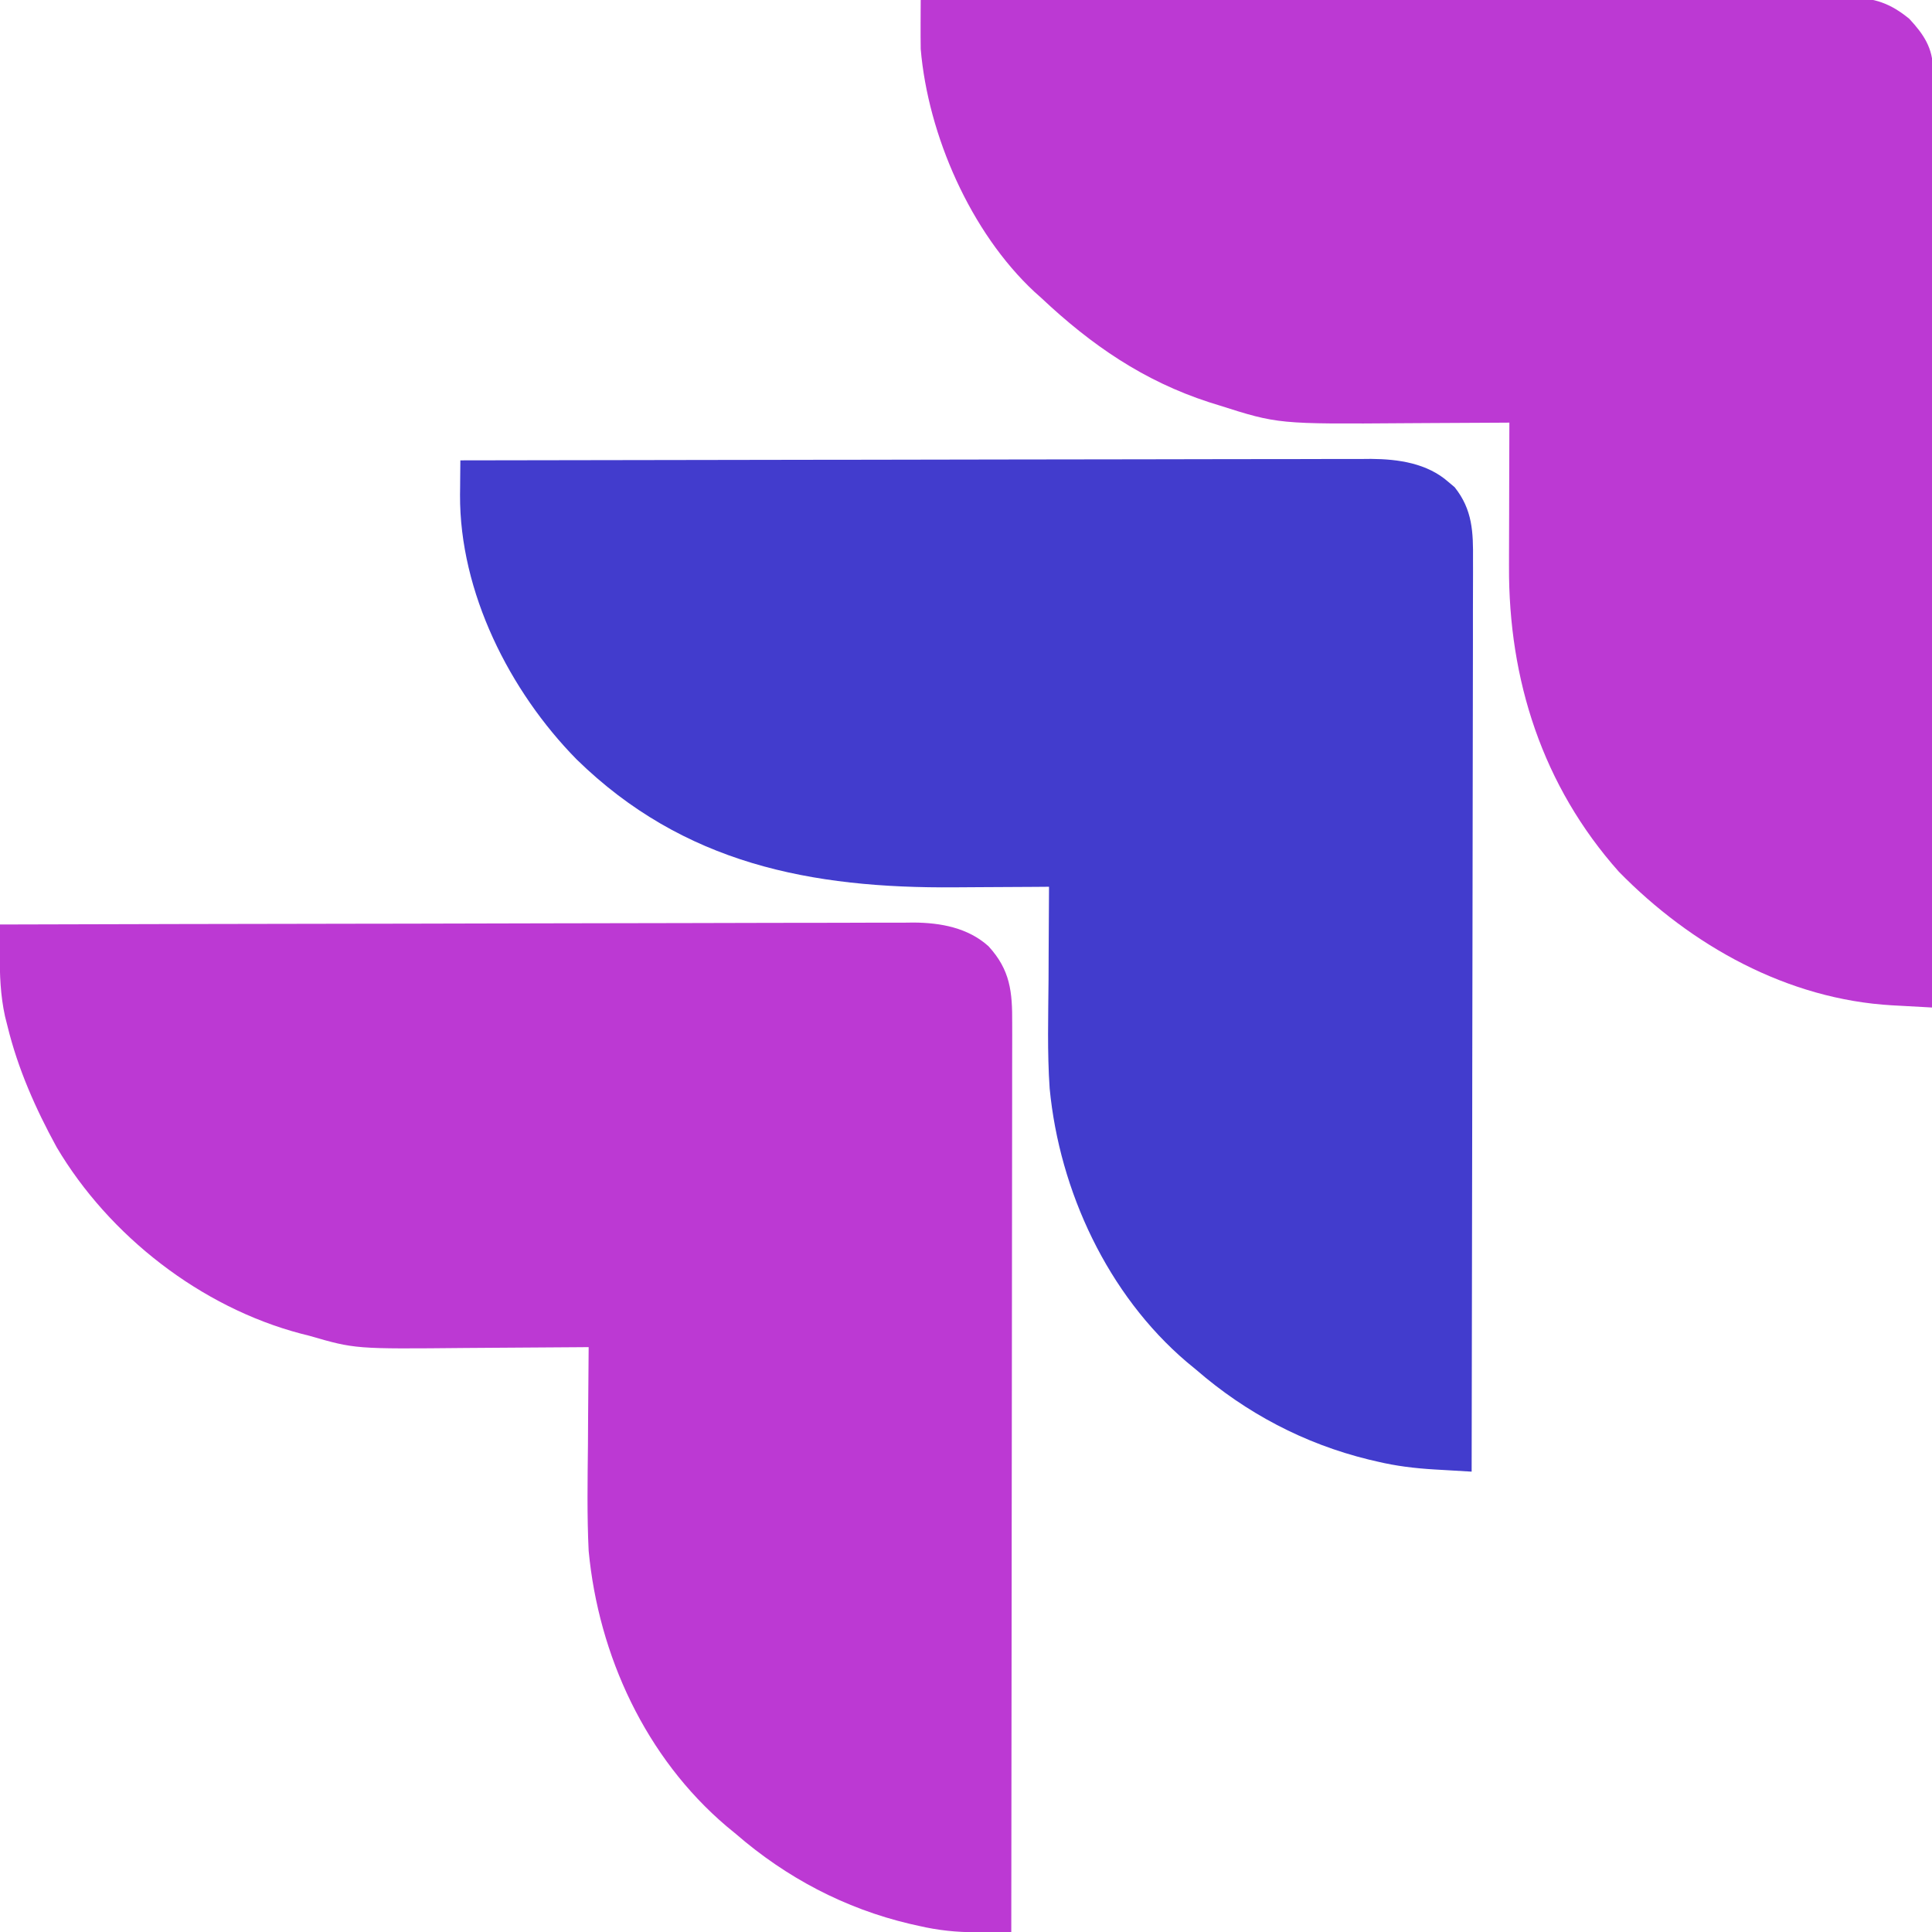
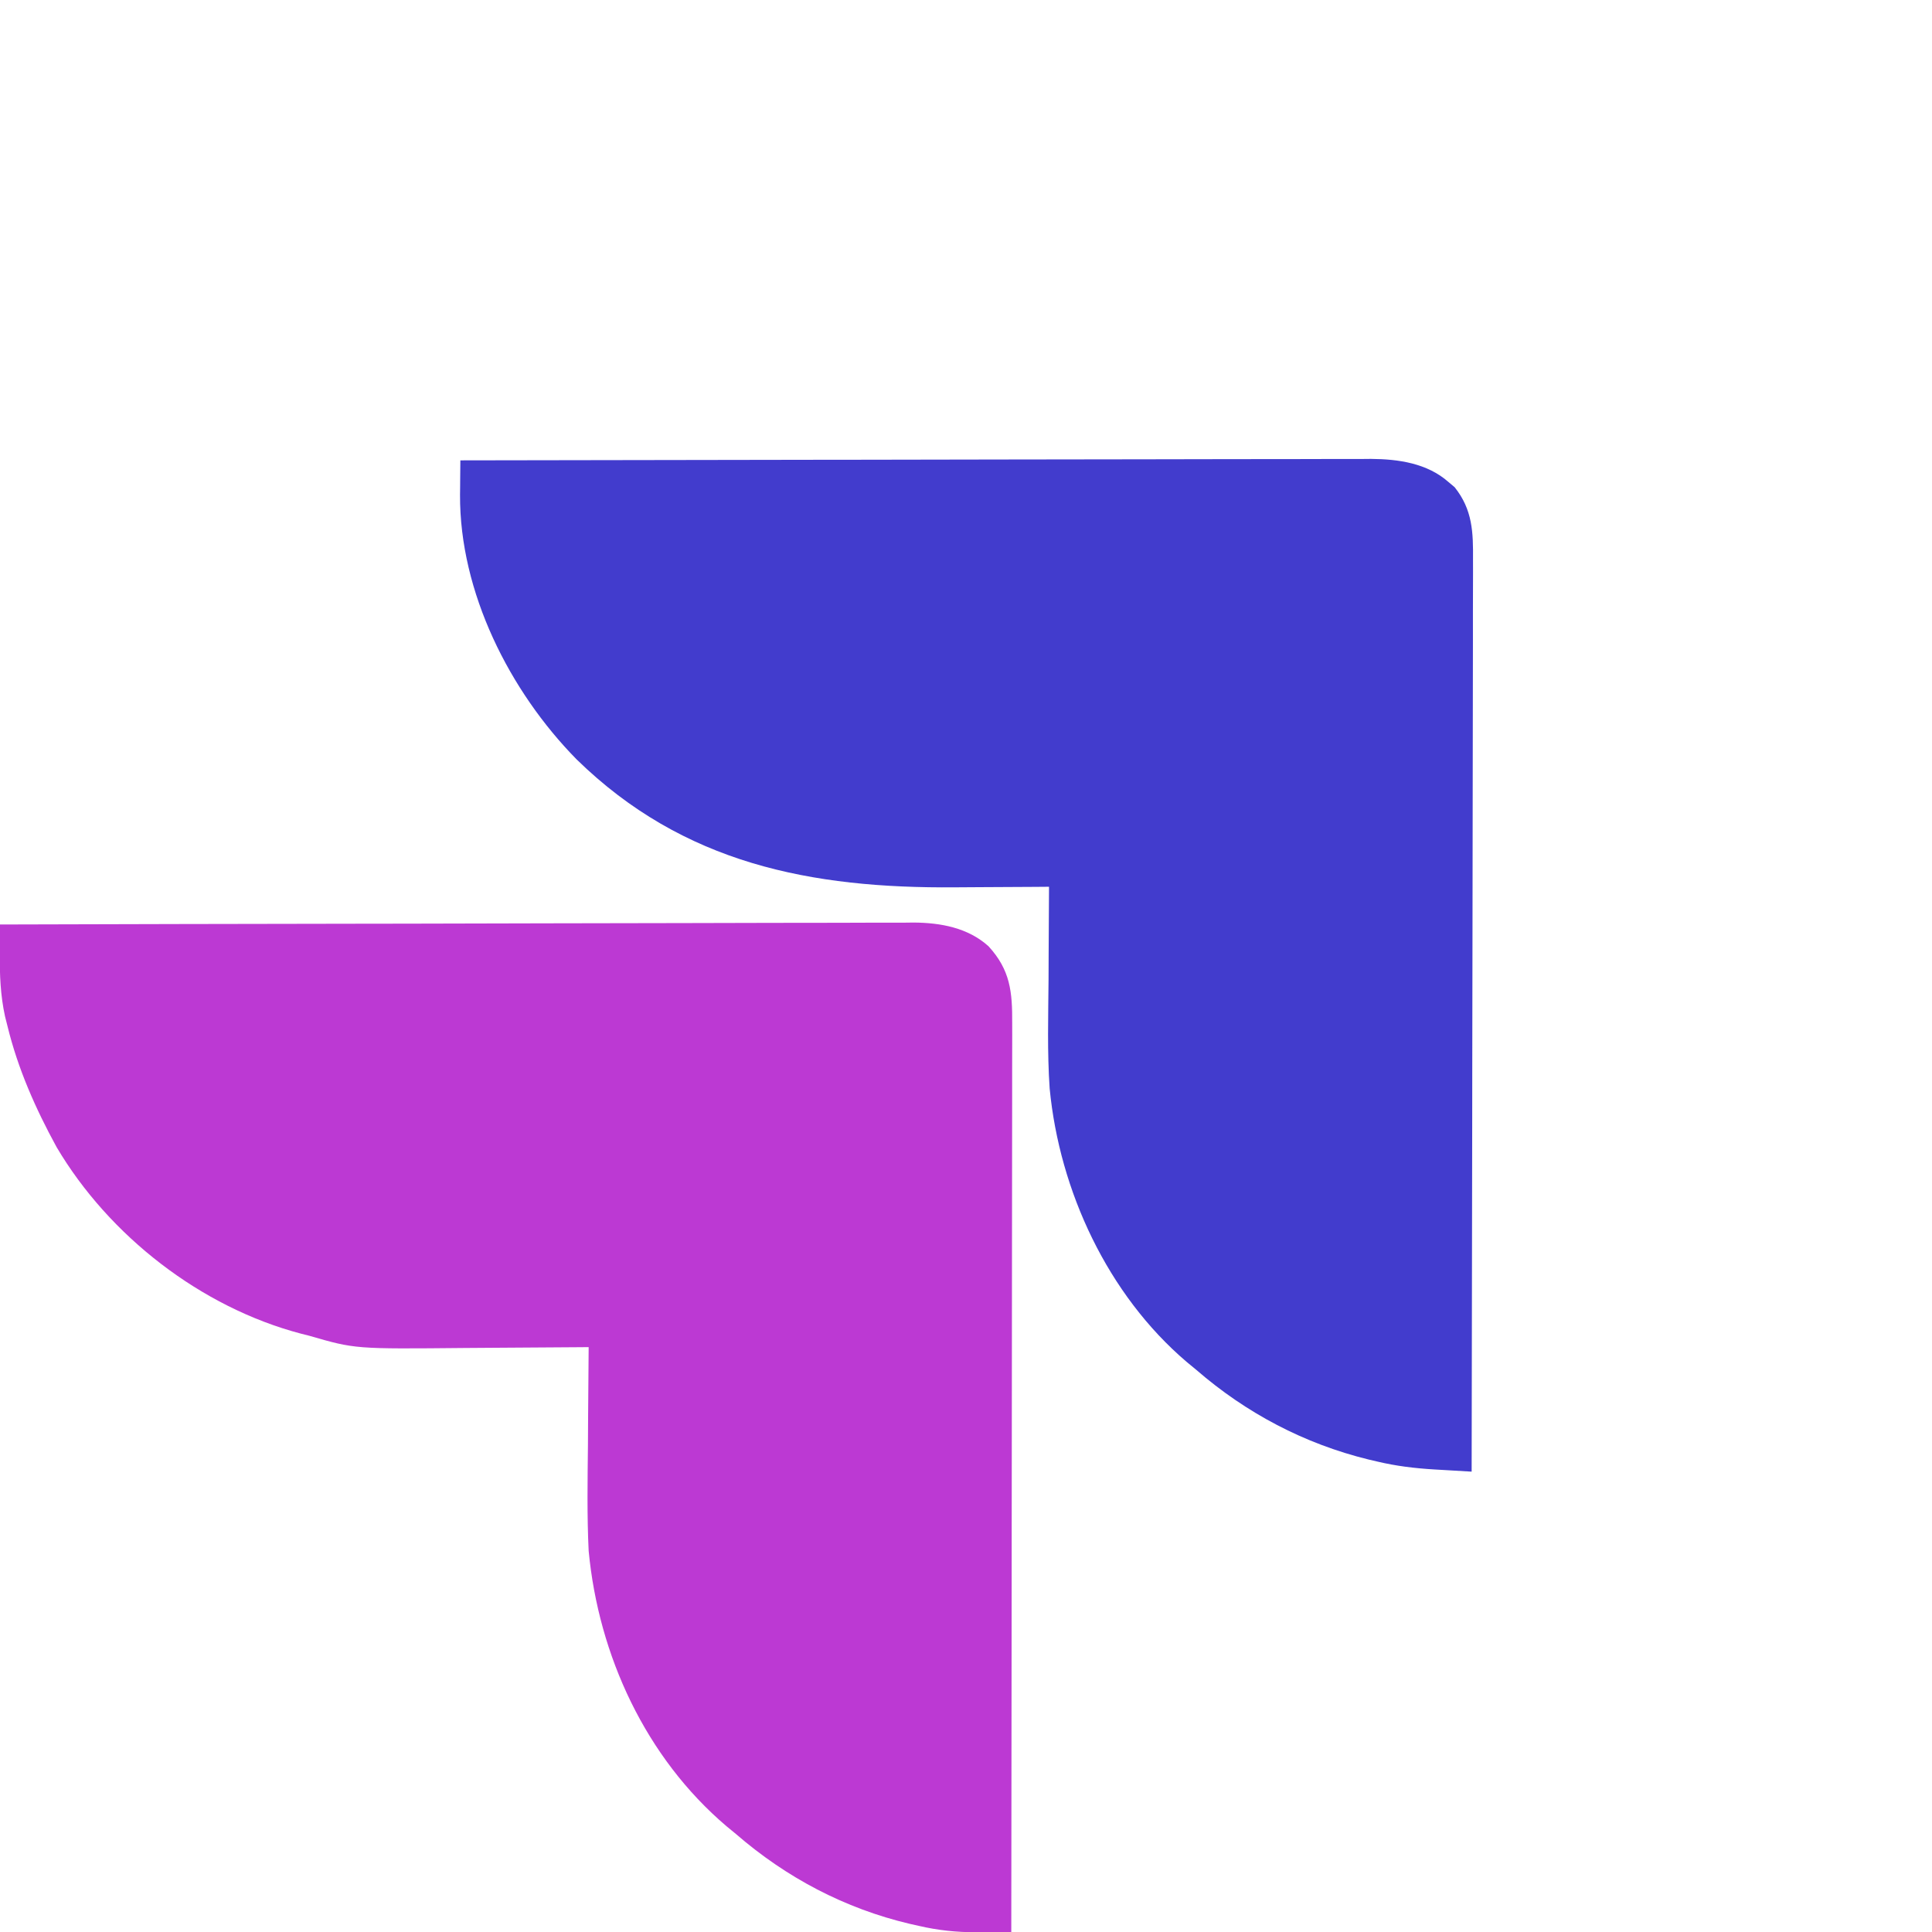
<svg xmlns="http://www.w3.org/2000/svg" width="512" height="512" viewBox="0 0 512 512" fill="none">
  <g clip-path="url(#clip0_1004_344)">
    <path d="M122.001 122.001C153.569 121.932 185.137 121.879 216.705 121.847C220.433 121.844 224.162 121.84 227.891 121.836C228.633 121.835 229.375 121.834 230.14 121.833C242.152 121.82 254.164 121.797 266.176 121.769C278.506 121.741 290.835 121.724 303.165 121.718C310.77 121.714 318.375 121.701 325.98 121.677C331.817 121.659 337.653 121.657 343.489 121.661C345.88 121.66 348.271 121.654 350.662 121.643C353.93 121.628 357.197 121.632 360.466 121.64C361.408 121.631 362.351 121.622 363.322 121.613C370.588 121.662 378.235 122.755 383.876 127.751C384.41 128.199 384.943 128.648 385.493 129.11C390.265 135.093 390.428 141.067 390.362 148.409C390.364 149.444 390.367 150.479 390.369 151.546C390.374 155.007 390.358 158.467 390.341 161.928C390.341 164.412 390.341 166.896 390.343 169.379C390.343 174.723 390.335 180.066 390.318 185.41C390.294 193.136 390.286 200.862 390.282 208.588C390.276 221.123 390.256 233.659 390.227 246.195C390.2 258.369 390.178 270.544 390.166 282.719C390.165 283.47 390.164 284.221 390.163 284.994C390.159 288.762 390.156 292.529 390.152 296.296C390.121 327.531 390.068 358.766 390.001 390.001C387.438 389.853 384.875 389.701 382.312 389.548C381.59 389.507 380.869 389.466 380.125 389.423C374.94 389.11 369.985 388.522 364.938 387.313C364.194 387.139 363.449 386.966 362.682 386.787C345.631 382.599 330.244 374.489 317.001 363.001C316.181 362.325 315.361 361.65 314.517 360.954C293.566 343.126 280.793 315.626 278.174 288.501C277.507 278.886 277.805 269.194 277.876 259.563C277.886 257.174 277.895 254.786 277.903 252.397C277.925 246.598 277.958 240.799 278.001 235.001C276.068 235.016 276.068 235.016 274.096 235.032C269.213 235.069 264.329 235.092 259.446 235.11C257.352 235.12 255.257 235.134 253.163 235.151C214.965 235.463 181.135 228.934 152.813 201.251C135.036 183.183 121.787 156.901 121.913 131.141C121.921 130.476 121.93 129.811 121.938 129.126C121.943 128.437 121.947 127.749 121.952 127.04C121.964 125.36 121.982 123.68 122.001 122.001Z" fill="#423CCD" />
    <path d="M0.001 245.001C31.679 244.909 63.358 244.839 95.036 244.796C98.778 244.791 102.521 244.786 106.263 244.781C107.381 244.779 107.381 244.779 108.521 244.778C120.574 244.76 132.627 244.729 144.681 244.692C157.054 244.655 169.428 244.632 181.802 244.624C189.433 244.619 197.064 244.602 204.696 244.569C210.554 244.545 216.412 244.543 222.27 244.548C224.668 244.547 227.067 244.539 229.465 244.524C232.746 244.504 236.026 244.509 239.307 244.52C240.723 244.502 240.723 244.502 242.167 244.484C249.305 244.548 256.479 245.84 261.951 250.751C267.746 257.061 268.292 262.848 268.241 271.131C268.244 272.675 268.244 272.675 268.247 274.25C268.25 277.703 268.239 281.156 268.228 284.609C268.227 287.083 268.228 289.557 268.229 292.03C268.229 297.358 268.224 302.686 268.212 308.014C268.196 315.717 268.191 323.42 268.188 331.123C268.184 343.621 268.171 356.119 268.152 368.617C268.133 380.757 268.119 392.897 268.111 405.037C268.11 405.785 268.11 406.533 268.109 407.305C268.107 411.059 268.104 414.814 268.102 418.568C268.081 449.713 268.046 480.857 268.001 512.001C265.607 512.019 263.213 512.032 260.819 512.042C260.147 512.048 259.474 512.053 258.781 512.059C253.502 512.076 248.629 511.568 243.501 510.376C242.705 510.197 241.908 510.019 241.088 509.836C223.863 505.766 208.348 497.577 195.001 486.001C194.193 485.337 193.384 484.673 192.552 483.989C171.131 465.796 158.625 438.749 156.001 411.001C155.544 401.633 155.715 392.25 155.813 382.876C155.829 380.356 155.842 377.837 155.854 375.317C155.887 369.211 155.937 363.106 156.001 357.001C154.942 357.011 154.942 357.011 153.862 357.021C147.141 357.082 140.421 357.127 133.7 357.156C130.247 357.172 126.793 357.193 123.34 357.227C94.109 357.51 94.109 357.51 82.001 354.001C81.258 353.812 80.515 353.624 79.75 353.43C53.249 346.449 28.916 327.527 15.001 304.001C9.439 293.837 4.756 283.28 2.001 272.001C1.778 271.118 1.555 270.235 1.325 269.325C0.107 263.729 -0.096 258.343 -0.046 252.645C-0.043 251.908 -0.039 251.17 -0.036 250.41C-0.027 248.607 -0.013 246.804 0.001 245.001Z" fill="#BC39D3" />
-     <path d="M243.999 0.001C276.221 -0.113 308.443 -0.202 340.665 -0.254C344.47 -0.261 348.275 -0.267 352.08 -0.274C352.838 -0.275 353.595 -0.276 354.376 -0.278C366.638 -0.3 378.899 -0.339 391.161 -0.385C403.745 -0.432 416.328 -0.459 428.912 -0.47C436.676 -0.476 444.439 -0.498 452.202 -0.539C458.158 -0.568 464.113 -0.571 470.069 -0.565C472.51 -0.566 474.951 -0.576 477.392 -0.595C480.727 -0.62 484.06 -0.614 487.395 -0.6C488.359 -0.615 489.325 -0.63 490.319 -0.645C496.768 -0.573 500.992 0.885 505.999 5.001C509.823 9.126 512.251 12.749 512.245 18.444C512.249 19.334 512.253 20.223 512.258 21.139C512.252 22.112 512.246 23.084 512.24 24.087C512.242 25.642 512.242 25.642 512.245 27.228C512.248 30.712 512.237 34.196 512.226 37.68C512.226 40.173 512.226 42.666 512.227 45.159C512.228 50.532 512.222 55.905 512.211 61.278C512.195 69.047 512.189 76.816 512.187 84.584C512.182 97.188 512.169 109.792 512.15 122.396C512.132 134.64 512.118 146.884 512.109 159.127C512.109 159.882 512.108 160.637 512.108 161.414C512.105 165.2 512.102 168.986 512.1 172.772C512.079 204.182 512.044 235.591 511.999 267.001C509.267 266.853 506.535 266.702 503.803 266.548C502.647 266.487 502.647 266.487 501.469 266.423C473.702 264.847 448.205 250.629 428.999 231.001C408.787 208.286 399.753 180.166 399.902 150.087C399.904 148.443 399.904 148.443 399.906 146.767C399.912 143.303 399.924 139.839 399.937 136.376C399.942 134.013 399.946 131.649 399.951 129.286C399.961 123.524 399.978 117.763 399.999 112.001C399.411 112.005 398.822 112.01 398.216 112.014C392.001 112.059 385.786 112.089 379.571 112.111C377.262 112.121 374.953 112.134 372.644 112.152C338.709 112.402 338.709 112.402 322.937 107.376C322.107 107.118 321.278 106.86 320.423 106.594C303.079 100.963 289.231 91.458 275.999 79.001C275.384 78.45 274.77 77.9 274.136 77.333C257.209 61.573 245.947 35.804 243.999 13.001C243.967 10.746 243.958 8.491 243.969 6.236C243.974 5.067 243.978 3.899 243.982 2.695C243.991 1.362 243.991 1.362 243.999 0.001Z" fill="#BC39D3" />
  </g>
  <defs>
    <clipPath id="clip0_1004_344">
      <rect width="512" height="512" fill="white" />
    </clipPath>
  </defs>
</svg>